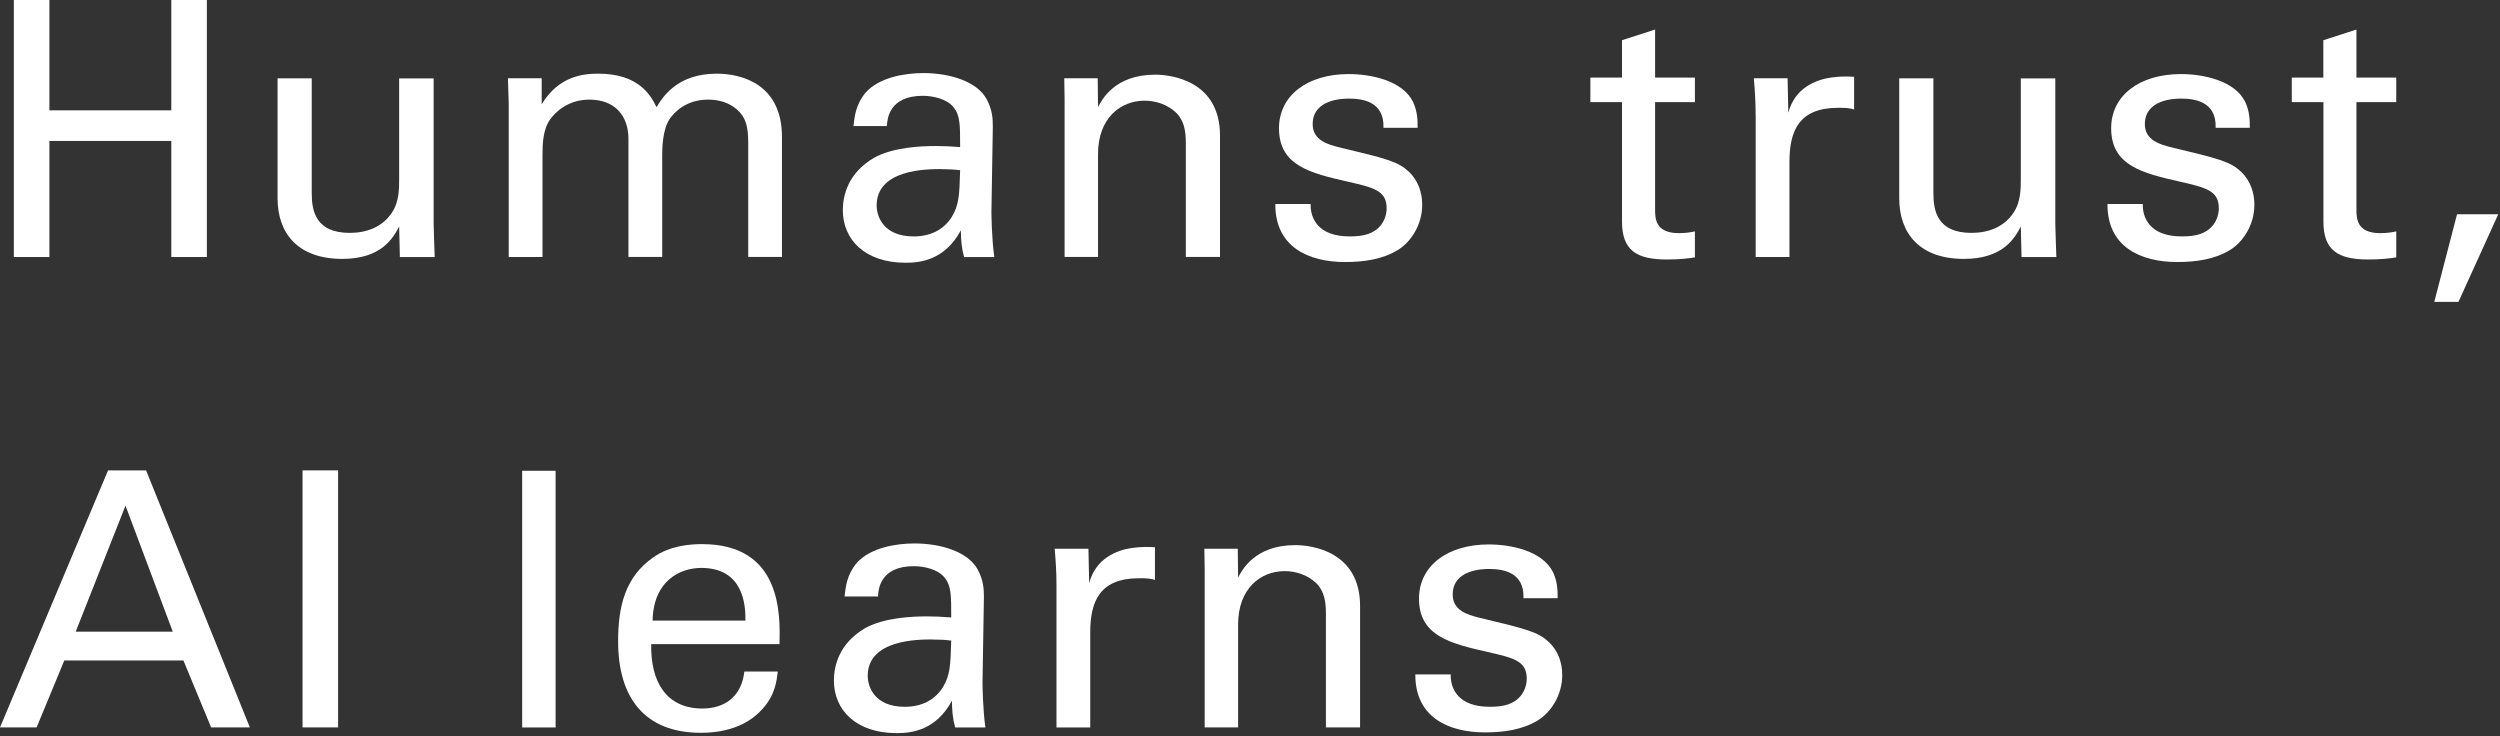
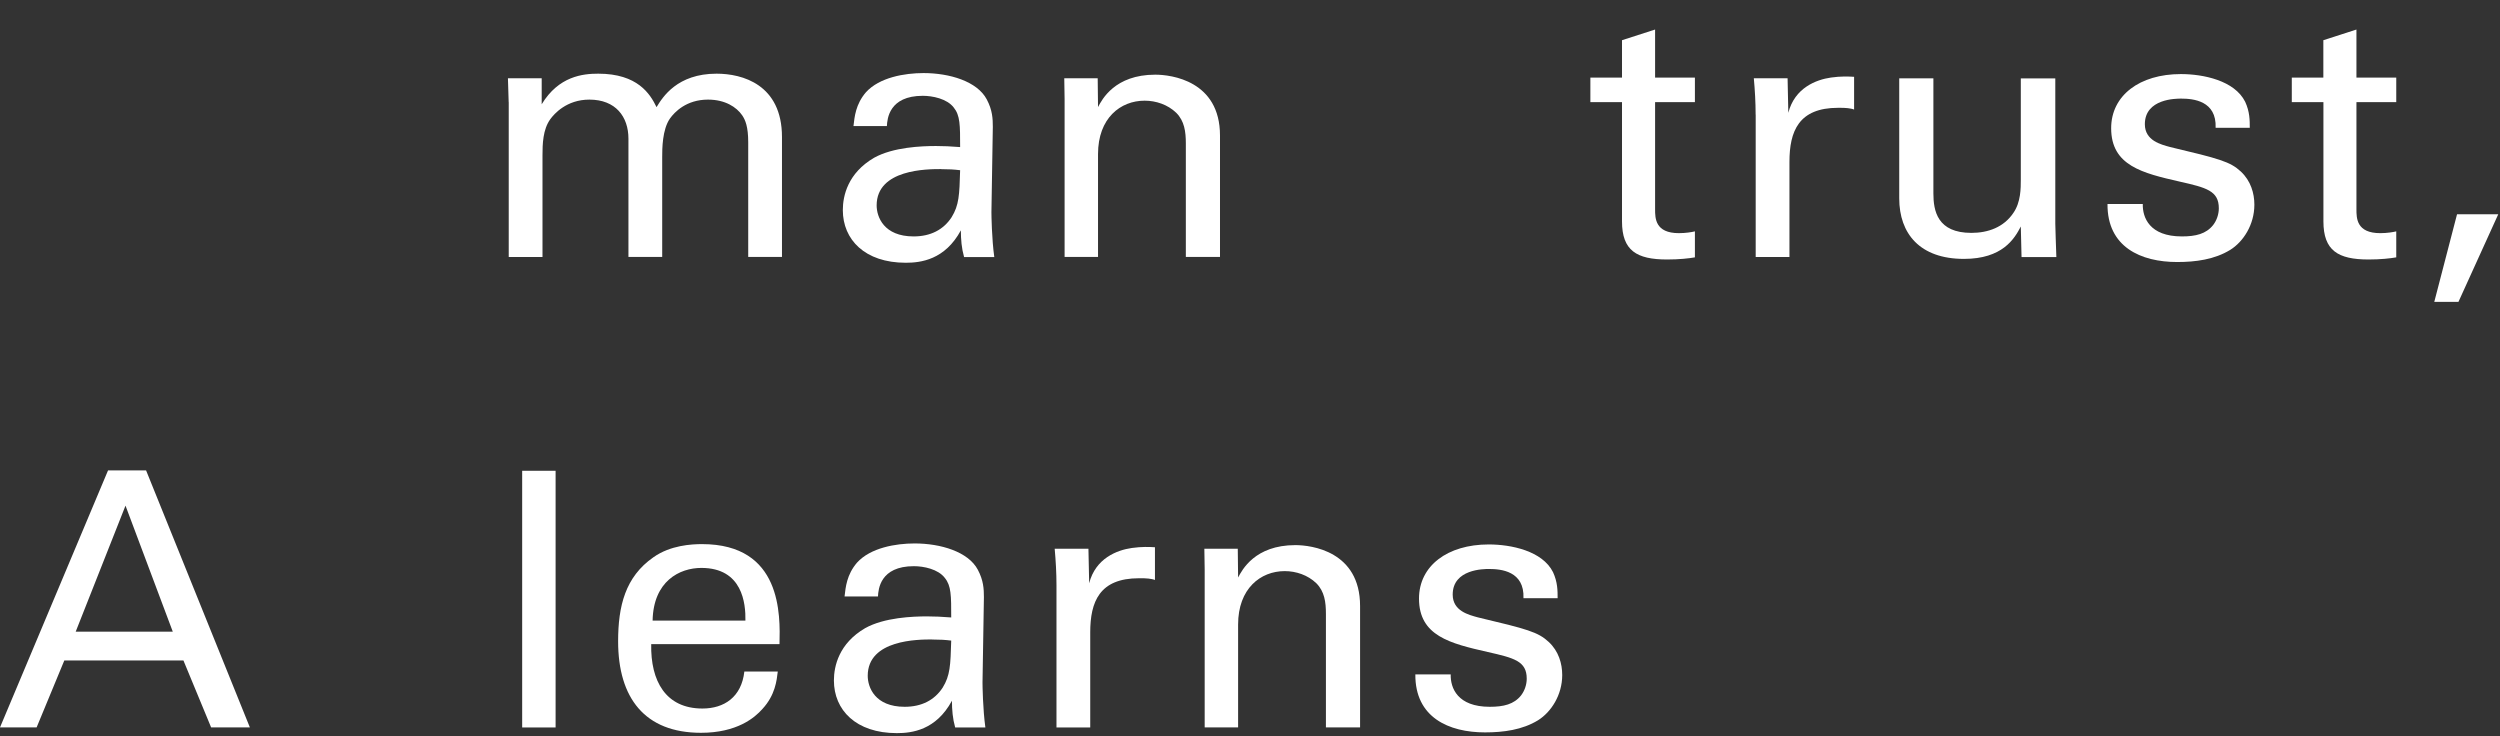
<svg xmlns="http://www.w3.org/2000/svg" width="540" height="159" viewBox="0 0 540 159" fill="none">
  <rect x="0" y="0" width="540" height="159" fill="#333333" stroke="none" />
-   <path d="M10.671 0V23.834H37.002V0H44.682V55.517H37.002V30.444H10.671V55.517H2.991V0H10.671Z" fill="white" />
-   <path d="M67.334 16.921V41.764C67.334 45.537 68.182 50.303 75.545 50.303C79.155 50.303 82.534 49.079 84.605 45.998C86.216 43.693 86.216 40.698 86.216 38.768V16.936H93.665V48.302C93.665 49.065 93.824 53.371 93.895 55.531H86.374L86.216 48.921C84.835 51.614 82.218 55.92 73.934 55.92C64.414 55.92 59.956 50.462 59.956 42.844V16.921H67.334Z" fill="white" />
  <path d="M109.872 22.063L109.714 16.907H117.005V22.524C120.687 16.446 125.907 15.914 129.215 15.914C137.743 15.914 140.432 20.291 141.813 23.143C143.121 20.983 146.271 15.914 154.784 15.914C160.307 15.914 168.907 18.218 168.907 29.595V55.503H161.615V30.747C161.615 27.363 160.997 25.908 160.307 24.9C159.084 23.129 156.625 21.516 152.929 21.516C148.241 21.516 145.71 24.209 144.717 25.591C143.035 27.982 143.035 32.201 143.035 33.901V55.503H135.744V29.969C135.744 25.202 132.982 21.516 127.302 21.516C122.384 21.516 119.694 24.598 118.86 25.75C117.25 27.982 117.178 31.136 117.178 33.598V55.517H109.886V22.063H109.872Z" fill="white" />
  <path d="M208.238 55.517C207.706 53.602 207.548 51.744 207.548 49.756C204.096 56.136 198.876 56.755 195.64 56.755C186.81 56.755 182.05 51.758 182.05 45.379C182.05 42.297 183.128 37.386 188.809 34.074C192.951 31.769 199.091 31.539 202.169 31.539C204.01 31.539 205.16 31.611 207.389 31.769C207.389 27.003 207.389 24.929 206.009 23.229C204.556 21.314 201.407 20.695 199.322 20.695C192.03 20.695 191.642 25.692 191.57 27.233H184.351C184.581 25.231 184.811 22.538 187.04 19.931C189.959 16.706 195.41 15.784 199.48 15.784C205.088 15.784 211.071 17.555 213.142 21.472C214.364 23.777 214.45 25.62 214.45 27.391L214.148 45.839C214.148 46.459 214.22 51.6 214.767 55.531H208.238V55.517ZM203.248 36.522C200.328 36.522 189.355 36.522 189.355 44.37C189.355 46.833 190.894 51.067 197.337 51.067C201.018 51.067 203.794 49.612 205.549 46.919C207.159 44.298 207.231 42.153 207.389 36.767C206.081 36.608 205.002 36.536 203.248 36.536V36.522Z" fill="white" />
  <path d="M229.953 21.371L229.881 16.907H237.101L237.173 23.128C238.021 21.515 240.782 16.129 249.54 16.129C252.992 16.129 263.519 17.44 263.519 29.278V55.502H256.141V30.977C256.141 28.442 255.839 26.138 254.07 24.367C252.23 22.596 249.699 21.746 247.239 21.746C242.019 21.746 237.173 25.519 237.173 33.281V55.502H229.953V21.371Z" fill="white" />
-   <path d="M283.093 44.068C283.021 46.991 284.545 51.067 291.534 51.067C294.526 51.067 296.755 50.534 298.294 48.604C299.056 47.611 299.516 46.3 299.516 44.99C299.516 41.217 296.827 40.525 291.074 39.229C283.006 37.386 276.262 35.773 276.262 27.694C276.262 20.623 282.402 16 291.319 16C296.151 16 302.91 17.383 305.211 21.991C306.203 24.137 306.203 25.994 306.203 27.607H298.826C299.056 21.761 293.994 21.3 291.376 21.3C290.298 21.3 283.539 21.3 283.539 26.83C283.539 30.372 286.99 31.208 288.989 31.755C299.66 34.29 301.961 34.909 304.276 37.055C306.419 39.056 307.195 41.749 307.195 44.212C307.195 48.518 304.823 52.205 301.975 53.976C298.596 56.05 294.526 56.597 290.528 56.597C282.69 56.597 275.399 53.371 275.471 44.068H283.078H283.093Z" fill="white" />
  <path d="M343.521 16.763H350.353V8.684L357.5 6.38V16.763H366.1V22.063H357.5V45.205C357.5 47.121 357.5 50.361 362.648 50.361C364.101 50.361 365.496 50.131 366.1 49.972V55.589C364.791 55.819 362.72 56.05 360.103 56.05C353.502 56.05 350.353 54.12 350.353 47.826V22.063H343.521V16.763Z" fill="white" />
  <path d="M379.215 24.756C379.215 22.135 379.057 19.456 378.827 16.907H386.118L386.276 24.367C387.657 18.981 392.273 17.209 395.494 16.749C397.637 16.446 399.262 16.518 400.485 16.59V23.661C400.096 23.503 399.636 23.431 399.104 23.359C398.572 23.287 397.882 23.287 397.033 23.287C388.505 23.287 386.521 28.356 386.521 34.981V55.517H379.229V24.756H379.215Z" fill="white" />
  <path d="M417.612 16.921V41.764C417.612 45.537 418.461 50.303 425.824 50.303C429.434 50.303 432.813 49.079 434.884 45.998C436.495 43.693 436.495 40.698 436.495 38.768V16.936H443.944V48.302C443.944 49.065 444.102 53.371 444.174 55.531H436.653L436.495 48.921C435.114 51.614 432.497 55.92 424.213 55.92C414.693 55.92 410.235 50.462 410.235 42.844V16.921H417.612Z" fill="white" />
  <path d="M462.842 44.068C462.77 46.991 464.294 51.067 471.283 51.067C474.275 51.067 476.504 50.534 478.043 48.604C478.805 47.611 479.265 46.3 479.265 44.99C479.265 41.217 476.576 40.525 470.823 39.229C462.755 37.386 456.011 35.773 456.011 27.694C456.011 20.623 462.151 16 471.068 16C475.9 16 482.659 17.383 484.96 21.991C485.952 24.137 485.952 25.994 485.952 27.607H478.575C478.805 21.761 473.743 21.3 471.125 21.3C470.047 21.3 463.288 21.3 463.288 26.83C463.288 30.372 466.739 31.208 468.738 31.755C479.409 34.29 481.71 34.909 484.025 37.055C486.168 39.056 486.944 41.749 486.944 44.212C486.944 48.518 484.572 52.205 481.724 53.976C478.345 56.05 474.275 56.597 470.277 56.597C462.439 56.597 455.148 53.371 455.22 44.068H462.827H462.842Z" fill="white" />
  <path d="M495.012 16.763H501.843V8.684L508.991 6.38V16.763H517.591V22.063H508.991V45.205C508.991 47.121 508.991 50.361 514.139 50.361C515.592 50.361 516.987 50.131 517.591 49.972V55.589C516.282 55.819 514.211 56.05 511.608 56.05C505.007 56.05 501.858 54.12 501.858 47.826V22.063H495.027V16.763H495.012Z" fill="white" />
  <path d="M539.622 46.285L531.022 65.209H525.801L530.72 46.285H539.622Z" fill="white" />
  <path d="M23.34 101.601H31.552L53.972 157.118H45.602L39.62 142.659H13.892L7.91 157.118H0L23.34 101.601ZM16.351 136.437H37.319L27.108 109.219L16.351 136.437Z" fill="white" />
-   <path d="M65.349 101.601H73.028V157.118H65.349V101.601Z" fill="white" />
  <path d="M112.79 101.687H120.009V157.132H112.79V101.687Z" fill="white" />
  <path d="M140.661 139.13C140.503 147.123 143.811 153.042 151.72 153.042C156.408 153.042 160.162 150.579 160.78 145.049H168C167.769 146.965 167.467 150.119 164.692 153.128C163.009 155.044 159.17 158.284 151.404 158.284C139.266 158.284 133.514 150.752 133.514 138.526C133.514 130.907 135.052 124.614 141.121 120.38C144.803 117.759 149.419 117.529 151.634 117.529C168.906 117.529 168.532 132.837 168.373 139.13H140.647H140.661ZM161.01 134.047C161.082 130.36 160.392 122.67 151.49 122.67C146.802 122.67 141.121 125.521 140.963 134.047H161.01Z" fill="white" />
  <path d="M206.312 157.117C205.779 155.202 205.621 153.344 205.621 151.357C202.17 157.737 196.949 158.356 193.714 158.356C184.884 158.356 180.124 153.359 180.124 146.979C180.124 143.897 181.202 138.986 186.883 135.674C191.024 133.37 197.165 133.139 200.243 133.139C202.083 133.139 203.234 133.211 205.463 133.37C205.463 128.603 205.463 126.529 204.082 124.83C202.63 122.914 199.48 122.295 197.395 122.295C190.104 122.295 189.716 127.292 189.644 128.833H182.425C182.655 126.831 182.885 124.138 185.114 121.532C188.033 118.306 193.484 117.384 197.553 117.384C203.162 117.384 209.145 119.156 211.215 123.073C212.438 125.377 212.524 127.22 212.524 128.992L212.222 147.44C212.222 148.059 212.294 153.2 212.841 157.132H206.312V157.117ZM201.321 138.122C198.402 138.122 187.429 138.122 187.429 145.971C187.429 148.433 188.968 152.667 195.411 152.667C199.092 152.667 201.868 151.213 203.622 148.52C205.233 145.899 205.305 143.753 205.463 138.367C204.154 138.208 203.076 138.136 201.321 138.136V138.122Z" fill="white" />
  <path d="M228.199 126.371C228.199 123.75 228.041 121.071 227.811 118.522H235.102L235.26 125.982C236.641 120.596 241.257 118.825 244.479 118.364C246.636 118.061 248.247 118.133 249.469 118.205V125.276C249.081 125.118 248.62 125.046 248.088 124.974C247.556 124.902 246.866 124.902 246.018 124.902C237.49 124.902 235.491 129.971 235.491 136.596V157.132H228.199V126.371Z" fill="white" />
  <path d="M260.211 122.987L260.139 118.522H267.358L267.43 124.744C268.279 123.131 271.04 117.745 279.798 117.745C283.25 117.745 293.777 119.055 293.777 130.893V157.118H286.399V132.592C286.399 130.058 286.097 127.753 284.328 125.982C282.487 124.211 279.956 123.361 277.497 123.361C272.277 123.361 267.43 127.134 267.43 134.896V157.118H260.211V122.972V122.987Z" fill="white" />
  <path d="M313.351 145.668C313.279 148.592 314.803 152.667 321.792 152.667C324.784 152.667 327.013 152.134 328.552 150.204C329.314 149.211 329.774 147.9 329.774 146.59C329.774 142.817 327.085 142.125 321.332 140.829C313.264 138.986 306.505 137.373 306.505 129.294C306.505 122.223 312.646 117.6 321.562 117.6C326.394 117.6 333.154 118.983 335.455 123.591C336.447 125.737 336.447 127.595 336.447 129.207H329.069C329.299 123.361 324.237 122.9 321.62 122.9C320.541 122.9 313.782 122.9 313.782 128.43C313.782 131.973 317.234 132.808 319.233 133.355C329.903 135.89 332.204 136.509 334.52 138.655C336.677 140.656 337.439 143.349 337.439 145.812C337.439 150.118 335.052 153.805 332.219 155.576C328.839 157.65 324.769 158.197 320.771 158.197C312.934 158.197 305.642 154.971 305.714 145.668H313.322H313.351Z" fill="white" />
</svg>